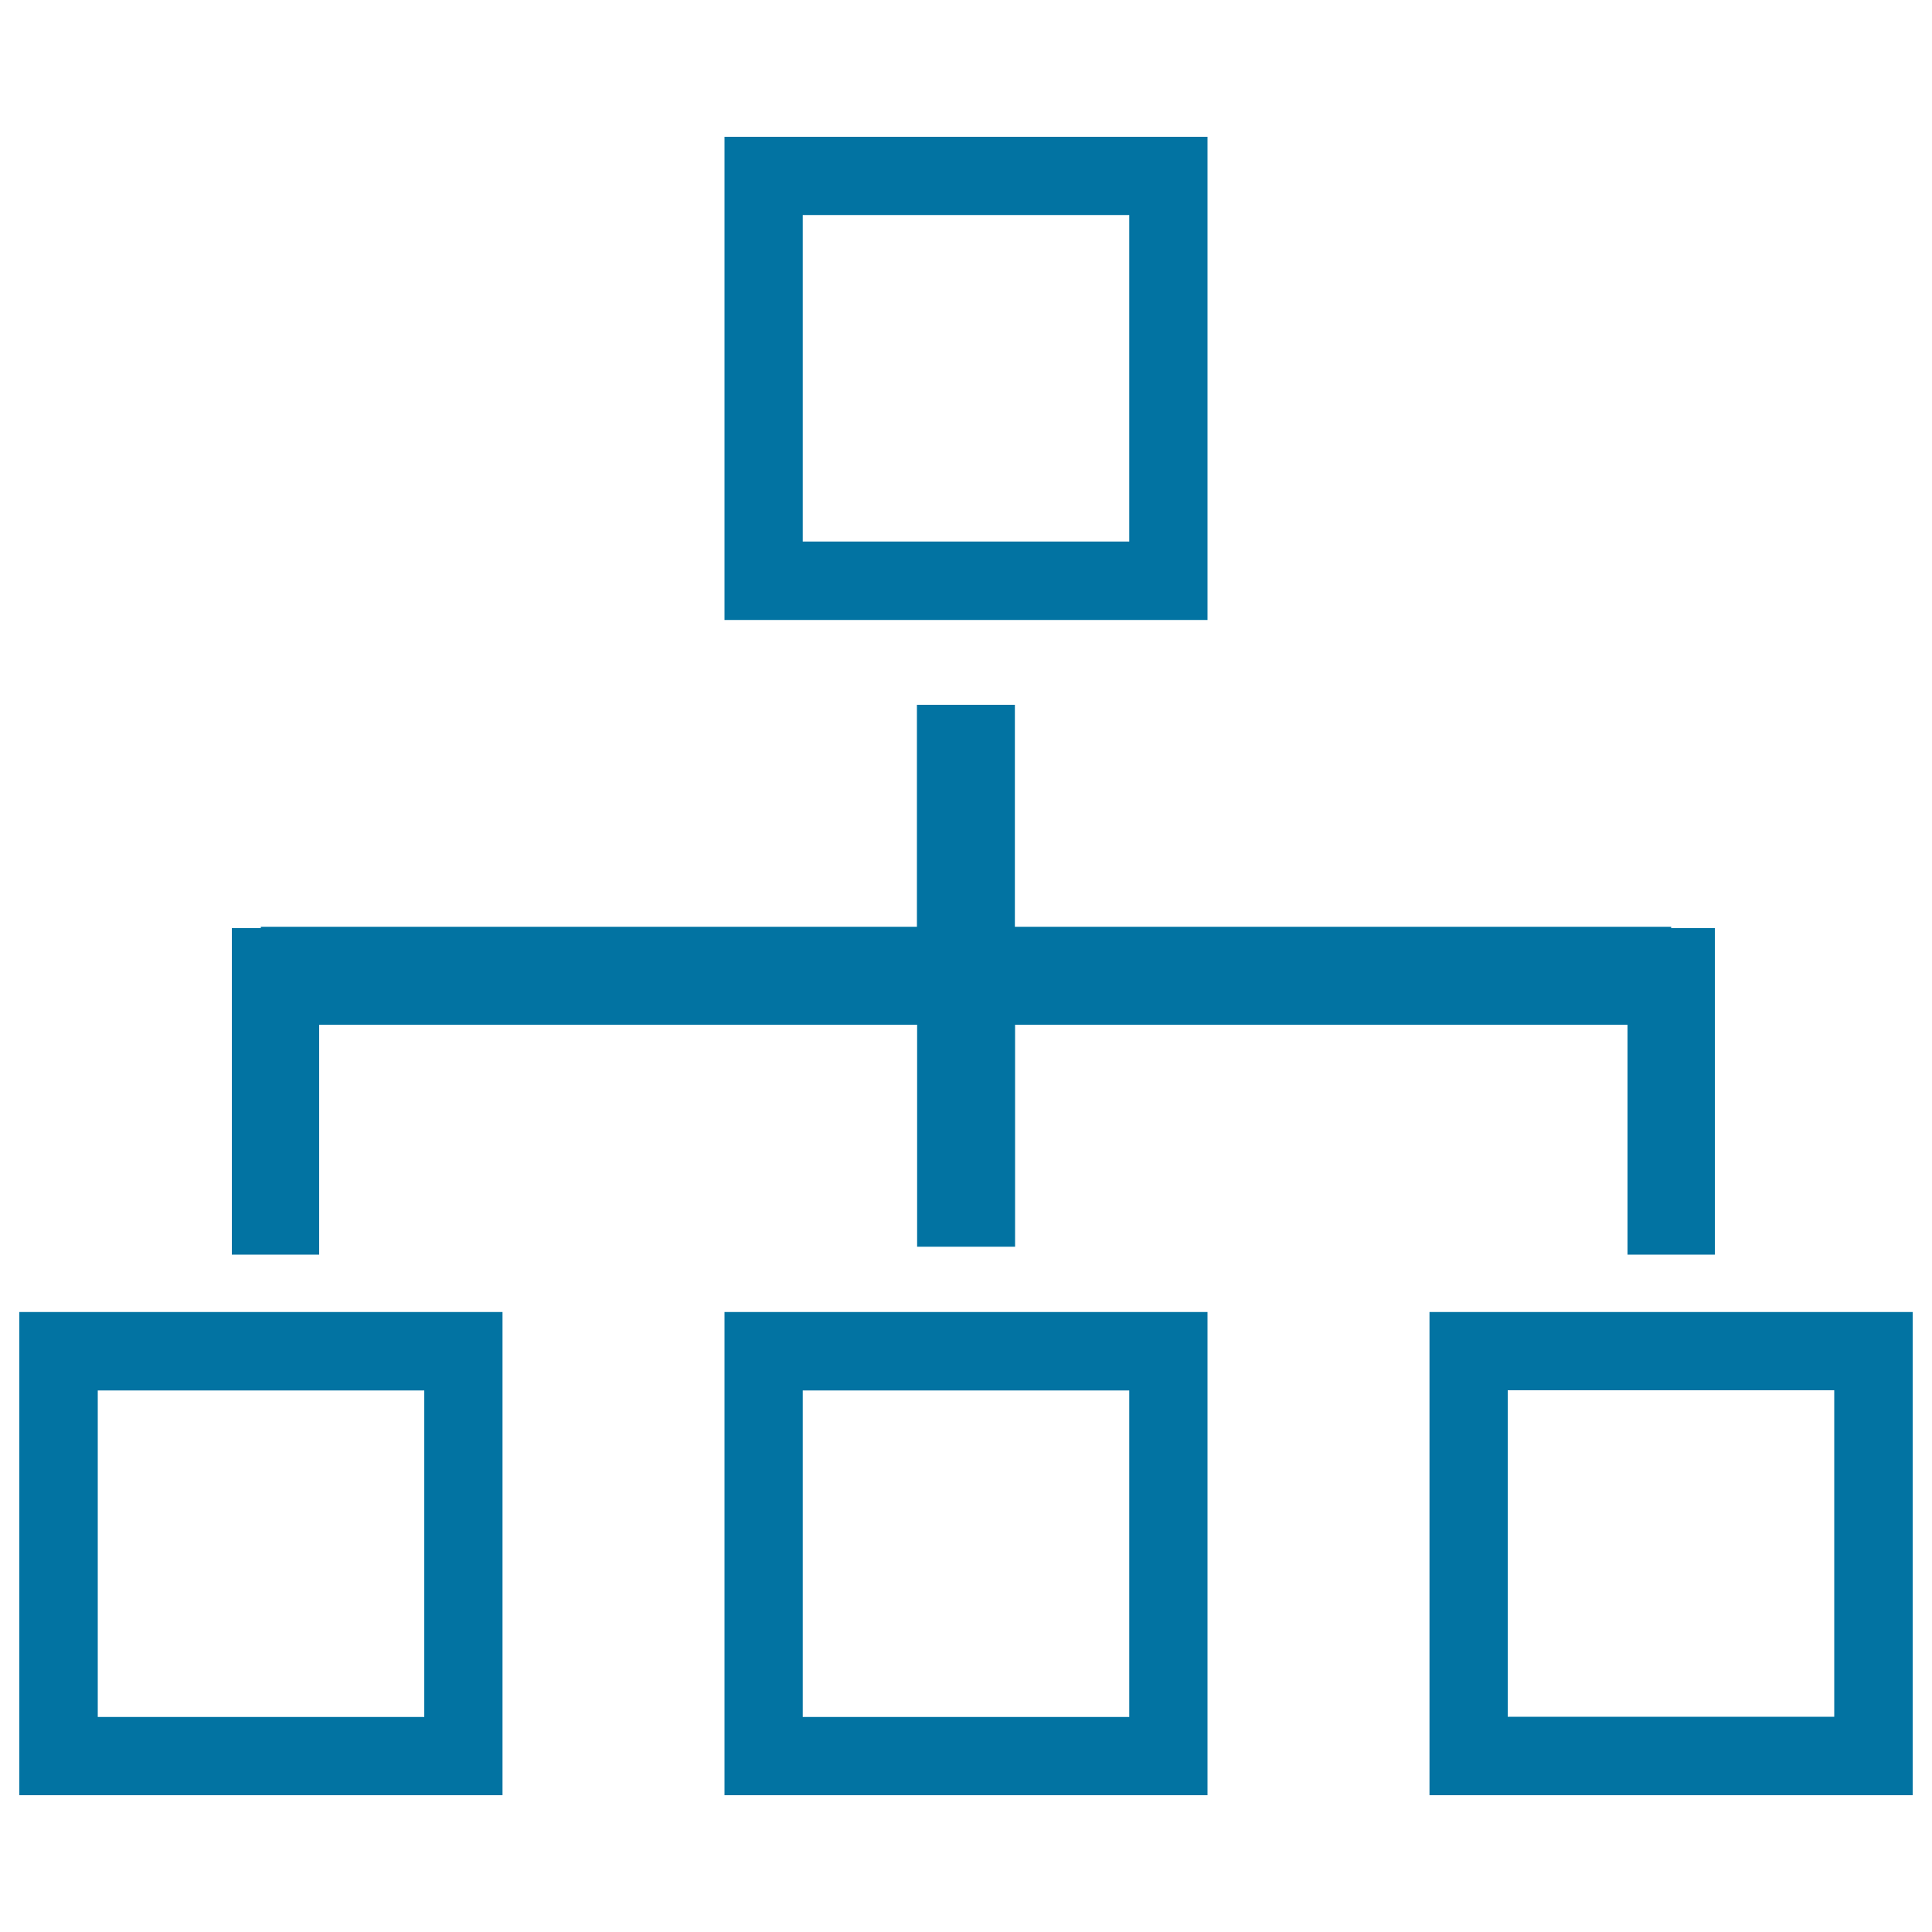
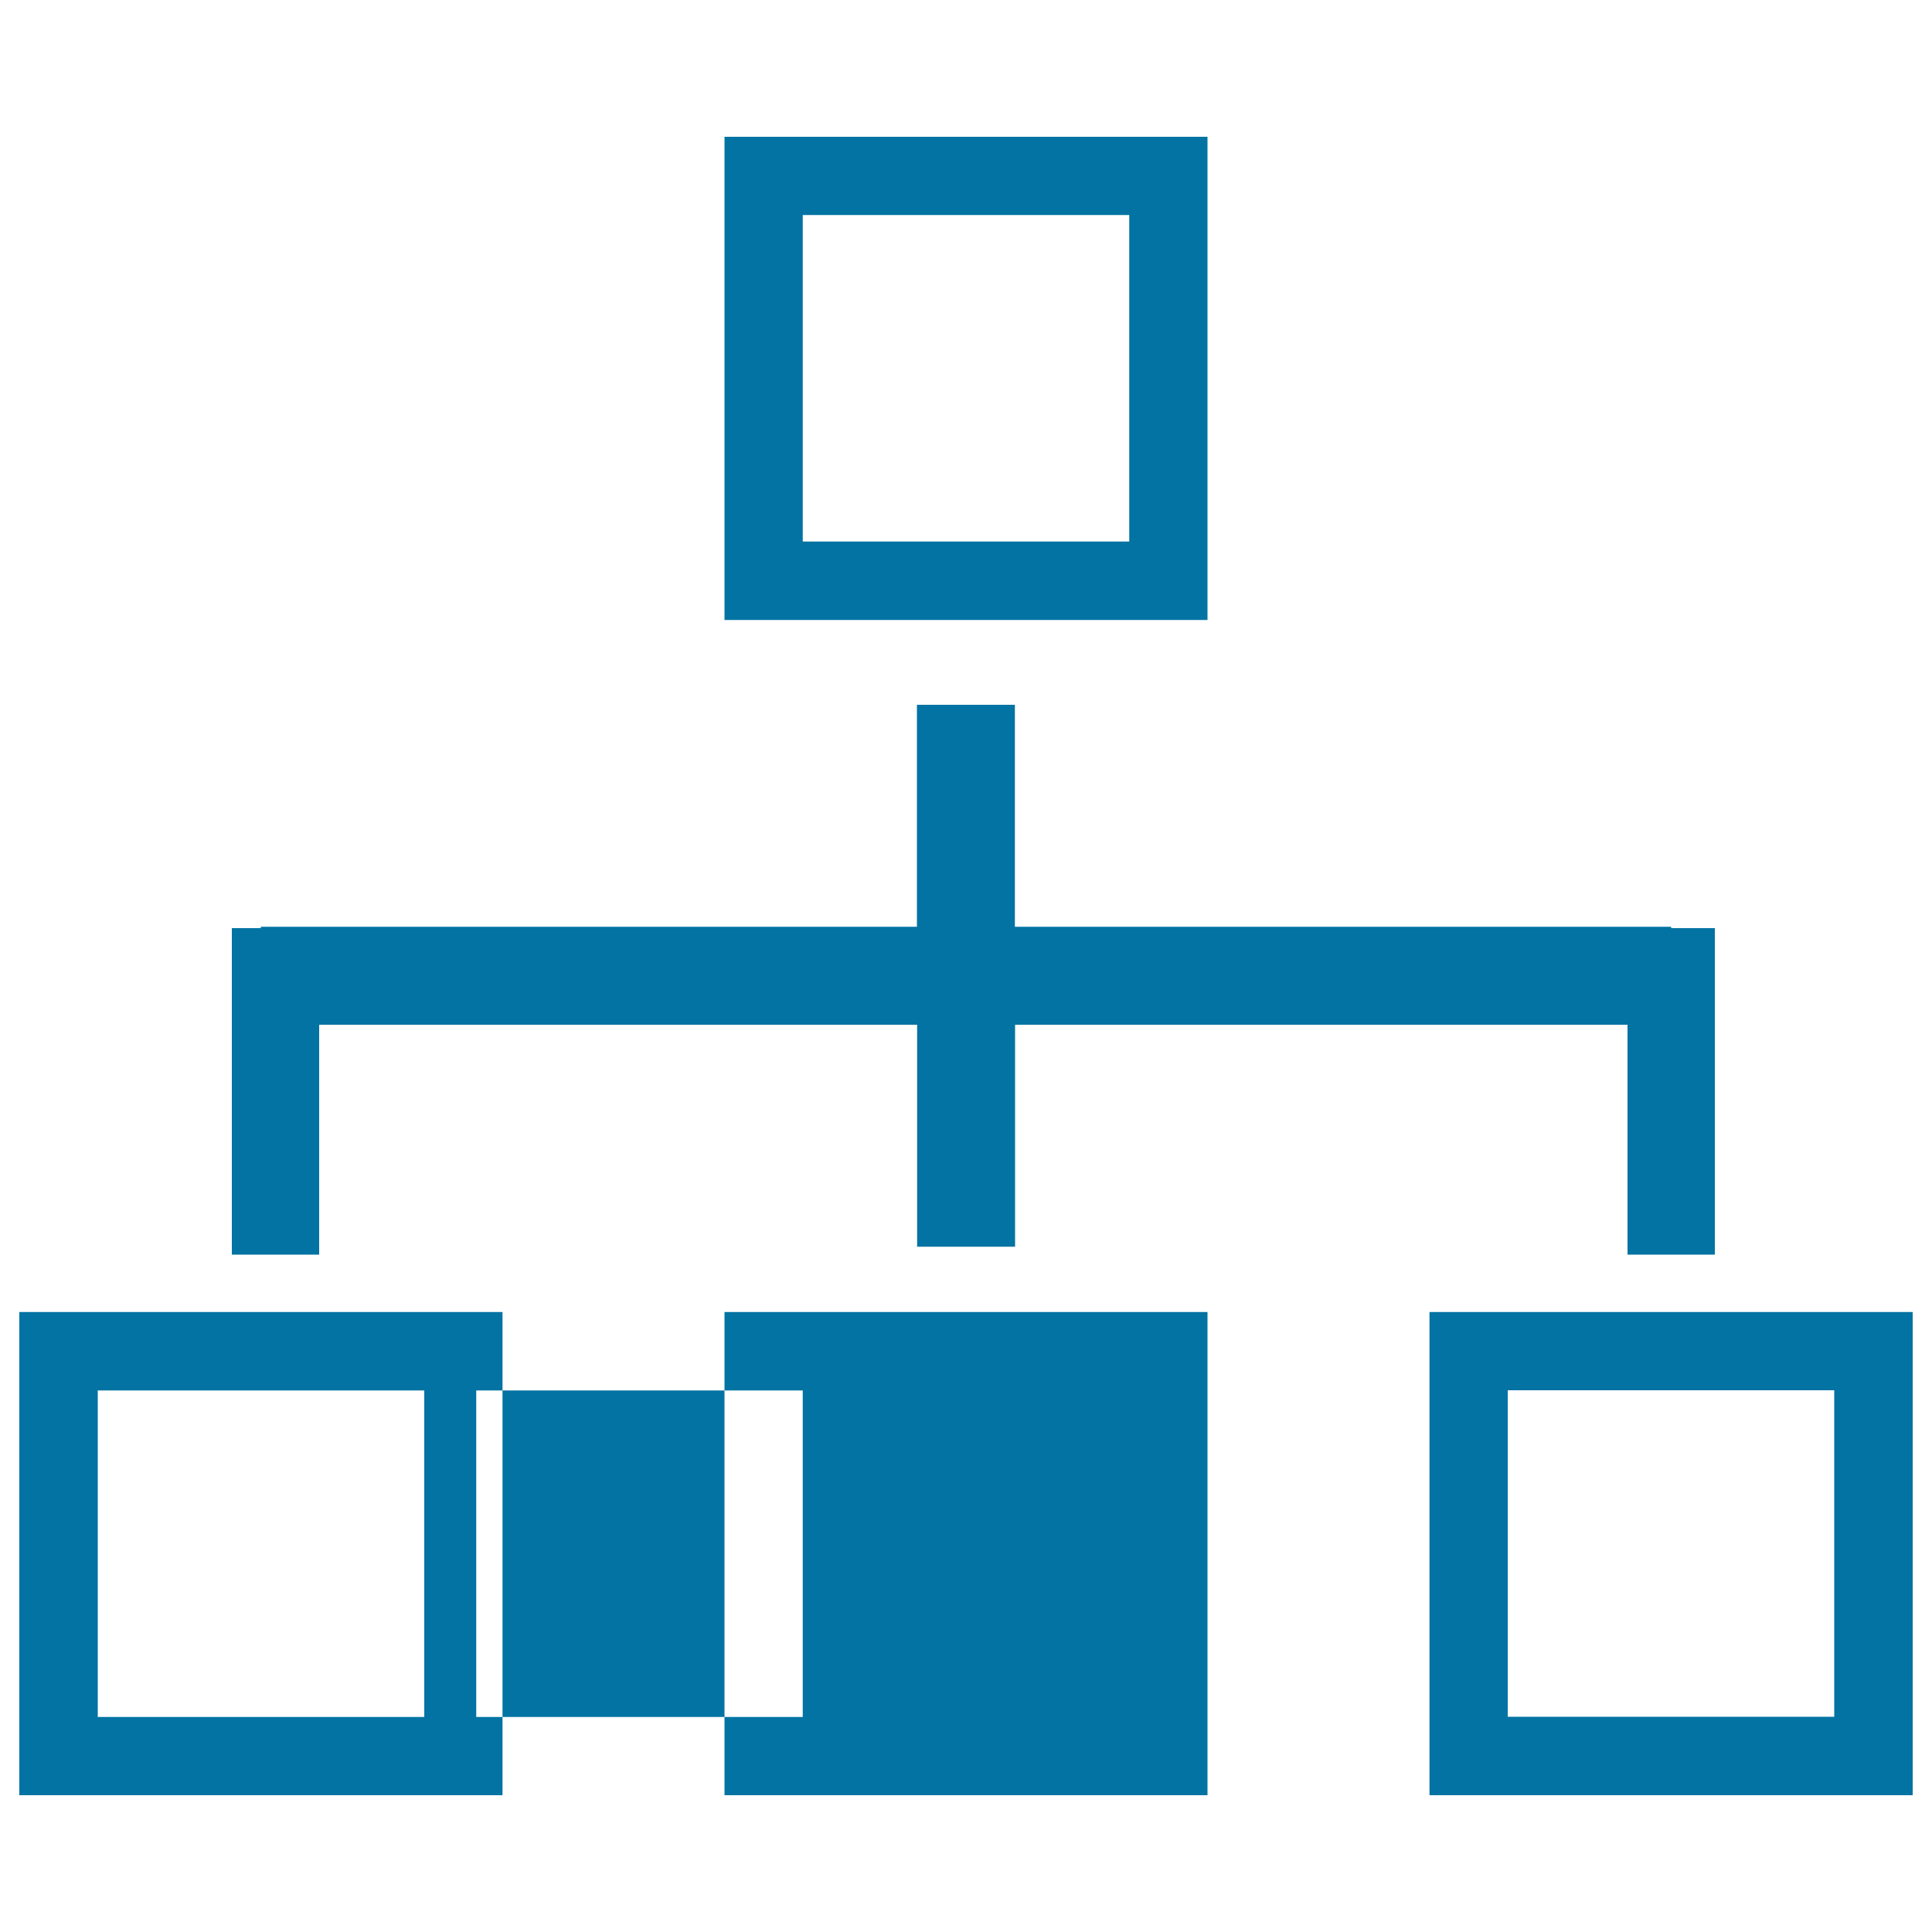
<svg xmlns="http://www.w3.org/2000/svg" viewBox="0 0 1000 1000" style="fill:#0273a2">
  <title>Block Scheme Of Four Squares Outlines SVG icon</title>
  <g>
-     <path d="M625,70.8H375v250.1H625V70.8z M584.5,280.3h-169v-169h169V280.3z M375,929.2H625V679.1H375V929.2z M415.5,719.7h169v169h-169V719.7z M10,929.2h250.1V679.1H10V929.2z M50.6,719.7h169v169h-169V719.7z M739.9,679.1v250.1H990V679.1H739.9z M949.4,888.6h-169v-169h169V888.6z M165.2,649.4h-45.2v-169h15v-0.7h339.6V364.8h50.7v114.9H865v0.7h22.6v169h-45.2v-119h-317v114.9h-50.7V530.4H165.2V649.4z" />
+     <path d="M625,70.8H375v250.1H625V70.8z M584.5,280.3h-169v-169h169V280.3z M375,929.2H625V679.1H375V929.2z M415.5,719.7v169h-169V719.7z M10,929.2h250.1V679.1H10V929.2z M50.6,719.7h169v169h-169V719.7z M739.9,679.1v250.1H990V679.1H739.9z M949.4,888.6h-169v-169h169V888.6z M165.2,649.4h-45.2v-169h15v-0.7h339.6V364.8h50.7v114.9H865v0.7h22.6v169h-45.2v-119h-317v114.9h-50.7V530.4H165.2V649.4z" />
  </g>
</svg>